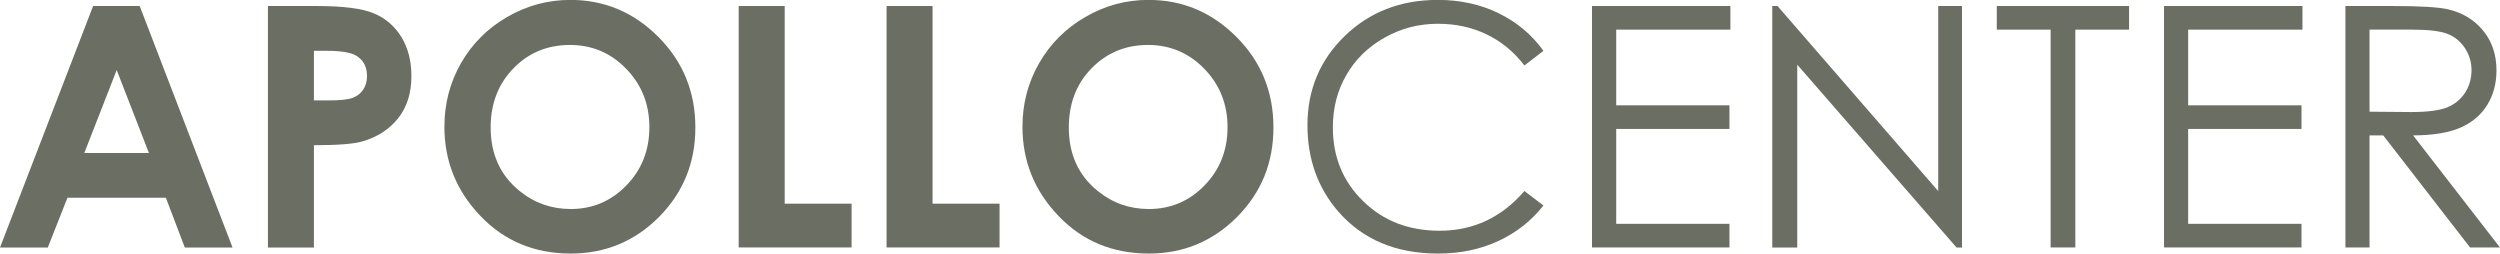
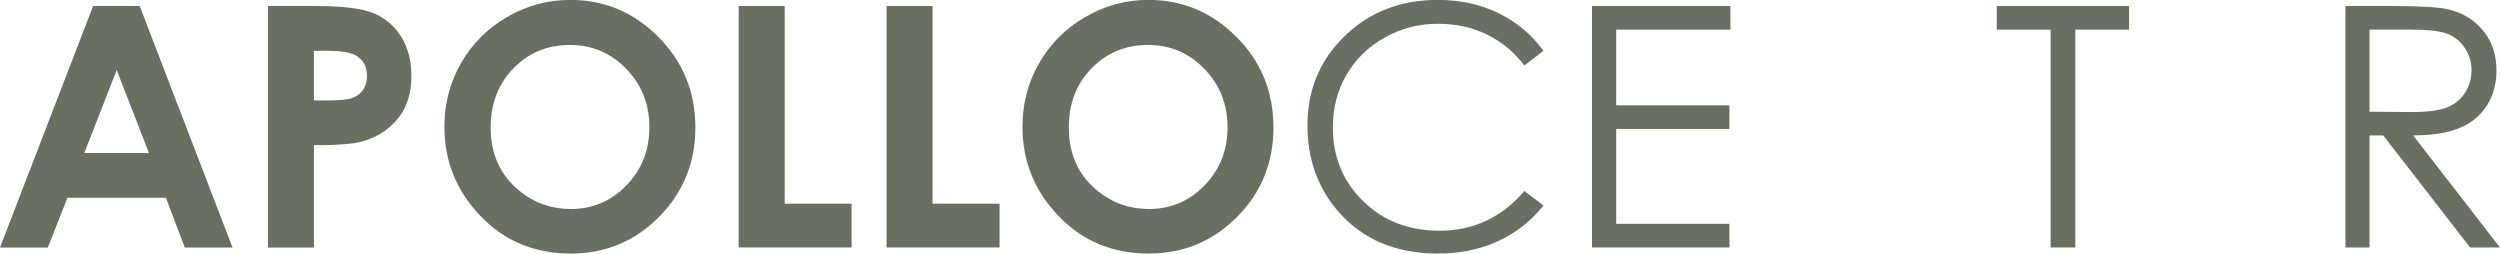
<svg xmlns="http://www.w3.org/2000/svg" width="113.39pt" height="11.5pt" viewBox="0 0 113.39 11.5" version="1.1">
  <defs>
    <clipPath id="clip1">
      <path d="M 0 0 L 11 0 L 11 11.5 L 0 11.5 Z M 0 0 " />
    </clipPath>
    <clipPath id="clip2">
      <path d="M 12 0 L 19 0 L 19 11.5 L 12 11.5 Z M 12 0 " />
    </clipPath>
    <clipPath id="clip3">
      <path d="M 20 0 L 32 0 L 32 11.5 L 20 11.5 Z M 20 0 " />
    </clipPath>
    <clipPath id="clip4">
      <path d="M 33 0 L 39 0 L 39 11.5 L 33 11.5 Z M 33 0 " />
    </clipPath>
    <clipPath id="clip5">
      <path d="M 40 0 L 46 0 L 46 11.5 L 40 11.5 Z M 40 0 " />
    </clipPath>
    <clipPath id="clip6">
      <path d="M 46 0 L 58 0 L 58 11.5 L 46 11.5 Z M 46 0 " />
    </clipPath>
    <clipPath id="clip7">
      <path d="M 59 0 L 71 0 L 71 11.5 L 59 11.5 Z M 59 0 " />
    </clipPath>
    <clipPath id="clip8">
      <path d="M 72 0 L 79 0 L 79 11.5 L 72 11.5 Z M 72 0 " />
    </clipPath>
    <clipPath id="clip9">
-       <path d="M 80 0 L 89 0 L 89 11.5 L 80 11.5 Z M 80 0 " />
-     </clipPath>
+       </clipPath>
    <clipPath id="clip10">
      <path d="M 90 0 L 97 0 L 97 11.5 L 90 11.5 Z M 90 0 " />
    </clipPath>
    <clipPath id="clip11">
      <path d="M 98 0 L 105 0 L 105 11.5 L 98 11.5 Z M 98 0 " />
    </clipPath>
    <clipPath id="clip12">
      <path d="M 106 0 L 113.391 0 L 113.391 11.5 L 106 11.5 Z M 106 0 " />
    </clipPath>
  </defs>
  <g id="surface1">
    <g clip-path="url(#clip1)" clip-rule="nonzero">
      <path style=" stroke:none;fill-rule:nonzero;fill:rgb(42%,43.1%,38.399%);fill-opacity:1;" d="M 5.293 3.176 L 3.824 6.938 L 6.754 6.938 Z M 4.223 0.273 L 6.336 0.273 L 10.547 11.227 L 8.383 11.227 L 7.523 8.969 L 3.059 8.969 L 2.168 11.227 L 0 11.227 " />
    </g>
    <g clip-path="url(#clip2)" clip-rule="nonzero">
      <path style=" stroke:none;fill-rule:nonzero;fill:rgb(42%,43.1%,38.399%);fill-opacity:1;" d="M 14.238 4.555 L 14.902 4.555 C 15.422 4.555 15.785 4.516 15.988 4.441 C 16.191 4.367 16.352 4.242 16.469 4.074 C 16.586 3.898 16.645 3.691 16.645 3.449 C 16.645 3.023 16.48 2.719 16.152 2.523 C 15.914 2.379 15.469 2.305 14.824 2.305 L 14.238 2.305 Z M 12.152 0.273 L 14.363 0.273 C 15.562 0.273 16.422 0.383 16.953 0.605 C 17.48 0.824 17.898 1.18 18.203 1.676 C 18.508 2.172 18.66 2.762 18.66 3.453 C 18.66 4.219 18.461 4.852 18.062 5.359 C 17.66 5.863 17.117 6.219 16.434 6.414 C 16.031 6.531 15.301 6.586 14.238 6.586 L 14.238 11.227 L 12.152 11.227 " />
    </g>
    <g clip-path="url(#clip3)" clip-rule="nonzero">
      <path style=" stroke:none;fill-rule:nonzero;fill:rgb(42%,43.1%,38.399%);fill-opacity:1;" d="M 25.848 2.039 C 24.832 2.039 23.98 2.391 23.293 3.094 C 22.602 3.801 22.254 4.695 22.254 5.781 C 22.254 6.992 22.691 7.949 23.559 8.656 C 24.234 9.207 25.012 9.48 25.887 9.48 C 26.875 9.48 27.715 9.125 28.41 8.41 C 29.105 7.695 29.453 6.816 29.453 5.766 C 29.453 4.727 29.105 3.844 28.402 3.121 C 27.703 2.398 26.852 2.039 25.848 2.039 M 25.871 -0.004 C 27.418 -0.004 28.75 0.559 29.867 1.68 C 30.98 2.801 31.539 4.168 31.539 5.781 C 31.539 7.383 30.988 8.73 29.891 9.84 C 28.789 10.945 27.453 11.5 25.887 11.5 C 24.242 11.5 22.875 10.93 21.789 9.793 C 20.699 8.656 20.156 7.309 20.156 5.746 C 20.156 4.699 20.41 3.734 20.914 2.855 C 21.422 1.977 22.117 1.281 23.004 0.77 C 23.891 0.254 24.848 -0.004 25.871 -0.004 " />
    </g>
    <g clip-path="url(#clip4)" clip-rule="nonzero">
      <path style=" stroke:none;fill-rule:nonzero;fill:rgb(42%,43.1%,38.399%);fill-opacity:1;" d="M 33.504 0.273 L 35.59 0.273 L 35.59 9.238 L 38.625 9.238 L 38.625 11.223 L 33.504 11.223 " />
    </g>
    <g clip-path="url(#clip5)" clip-rule="nonzero">
      <path style=" stroke:none;fill-rule:nonzero;fill:rgb(42%,43.1%,38.399%);fill-opacity:1;" d="M 40.211 0.273 L 42.297 0.273 L 42.297 9.238 L 45.336 9.238 L 45.336 11.223 L 40.211 11.223 " />
    </g>
    <g clip-path="url(#clip6)" clip-rule="nonzero">
      <path style=" stroke:none;fill-rule:nonzero;fill:rgb(42%,43.1%,38.399%);fill-opacity:1;" d="M 52.066 2.039 C 51.055 2.039 50.203 2.391 49.512 3.094 C 48.82 3.801 48.477 4.695 48.477 5.781 C 48.477 6.992 48.91 7.949 49.781 8.656 C 50.457 9.207 51.23 9.48 52.105 9.48 C 53.094 9.48 53.938 9.125 54.633 8.41 C 55.328 7.695 55.676 6.816 55.676 5.766 C 55.676 4.727 55.324 3.844 54.625 3.121 C 53.922 2.398 53.07 2.039 52.066 2.039 M 52.09 -0.004 C 53.641 -0.004 54.969 0.559 56.086 1.68 C 57.203 2.801 57.758 4.168 57.758 5.781 C 57.758 7.383 57.211 8.73 56.109 9.84 C 55.008 10.945 53.672 11.5 52.105 11.5 C 50.461 11.5 49.094 10.93 48.008 9.793 C 46.918 8.656 46.375 7.309 46.375 5.746 C 46.375 4.699 46.629 3.734 47.137 2.855 C 47.645 1.977 48.34 1.281 49.227 0.77 C 50.113 0.254 51.066 -0.004 52.09 -0.004 " />
    </g>
    <g clip-path="url(#clip7)" clip-rule="nonzero">
      <path style=" stroke:none;fill-rule:nonzero;fill:rgb(42%,43.1%,38.399%);fill-opacity:1;" d="M 70.004 2.305 L 69.141 2.969 C 68.664 2.348 68.094 1.879 67.426 1.559 C 66.758 1.238 66.027 1.078 65.227 1.078 C 64.352 1.078 63.543 1.285 62.801 1.707 C 62.055 2.125 61.477 2.688 61.07 3.395 C 60.656 4.102 60.453 4.898 60.453 5.781 C 60.453 7.117 60.91 8.23 61.828 9.125 C 62.742 10.02 63.898 10.465 65.293 10.465 C 66.828 10.465 68.109 9.863 69.141 8.664 L 70.004 9.32 C 69.461 10.012 68.777 10.551 67.961 10.93 C 67.145 11.309 66.234 11.5 65.227 11.5 C 63.309 11.5 61.801 10.863 60.691 9.586 C 59.766 8.512 59.301 7.207 59.301 5.684 C 59.301 4.082 59.859 2.734 60.984 1.641 C 62.109 0.547 63.52 -0.004 65.211 -0.004 C 66.234 -0.004 67.156 0.199 67.98 0.605 C 68.805 1.008 69.48 1.574 70.004 2.305 " />
    </g>
    <g clip-path="url(#clip8)" clip-rule="nonzero">
      <path style=" stroke:none;fill-rule:nonzero;fill:rgb(42%,43.1%,38.399%);fill-opacity:1;" d="M 72.207 0.273 L 78.484 0.273 L 78.484 1.344 L 73.305 1.344 L 73.305 4.777 L 78.441 4.777 L 78.441 5.848 L 73.305 5.848 L 73.305 10.152 L 78.441 10.152 L 78.441 11.223 L 72.207 11.223 " />
    </g>
    <g clip-path="url(#clip9)" clip-rule="nonzero">
-       <path style=" stroke:none;fill-rule:nonzero;fill:rgb(42%,43.1%,38.399%);fill-opacity:1;" d="M 80.383 11.227 L 80.383 0.273 L 80.621 0.273 L 87.91 8.668 L 87.91 0.273 L 88.988 0.273 L 88.988 11.227 L 88.742 11.227 L 81.516 2.934 L 81.516 11.227 " />
-     </g>
+       </g>
    <g clip-path="url(#clip10)" clip-rule="nonzero">
      <path style=" stroke:none;fill-rule:nonzero;fill:rgb(42%,43.1%,38.399%);fill-opacity:1;" d="M 90.566 1.344 L 90.566 0.273 L 96.566 0.273 L 96.566 1.344 L 94.129 1.344 L 94.129 11.223 L 93.008 11.223 L 93.008 1.344 " />
    </g>
    <g clip-path="url(#clip11)" clip-rule="nonzero">
-       <path style=" stroke:none;fill-rule:nonzero;fill:rgb(42%,43.1%,38.399%);fill-opacity:1;" d="M 98.152 0.273 L 104.43 0.273 L 104.43 1.344 L 99.246 1.344 L 99.246 4.777 L 104.387 4.777 L 104.387 5.848 L 99.246 5.848 L 99.246 10.152 L 104.387 10.152 L 104.387 11.223 L 98.152 11.223 " />
-     </g>
+       </g>
    <g clip-path="url(#clip12)" clip-rule="nonzero">
      <path style=" stroke:none;fill-rule:nonzero;fill:rgb(42%,43.1%,38.399%);fill-opacity:1;" d="M 107.473 1.344 L 107.473 5.066 L 109.359 5.082 C 110.094 5.082 110.633 5.012 110.984 4.875 C 111.332 4.734 111.605 4.512 111.805 4.207 C 112 3.902 112.098 3.562 112.098 3.184 C 112.098 2.816 111.996 2.484 111.801 2.184 C 111.602 1.883 111.34 1.668 111.016 1.539 C 110.691 1.41 110.156 1.344 109.406 1.344 Z M 106.379 0.273 L 108.562 0.273 C 109.777 0.273 110.602 0.324 111.031 0.422 C 111.684 0.574 112.211 0.891 112.617 1.379 C 113.023 1.867 113.23 2.473 113.23 3.188 C 113.23 3.785 113.09 4.309 112.809 4.762 C 112.527 5.215 112.129 5.555 111.605 5.785 C 111.086 6.016 110.367 6.137 109.449 6.141 L 113.387 11.223 L 112.031 11.223 L 108.094 6.141 L 107.473 6.141 L 107.473 11.223 L 106.379 11.223 " />
    </g>
  </g>
</svg>